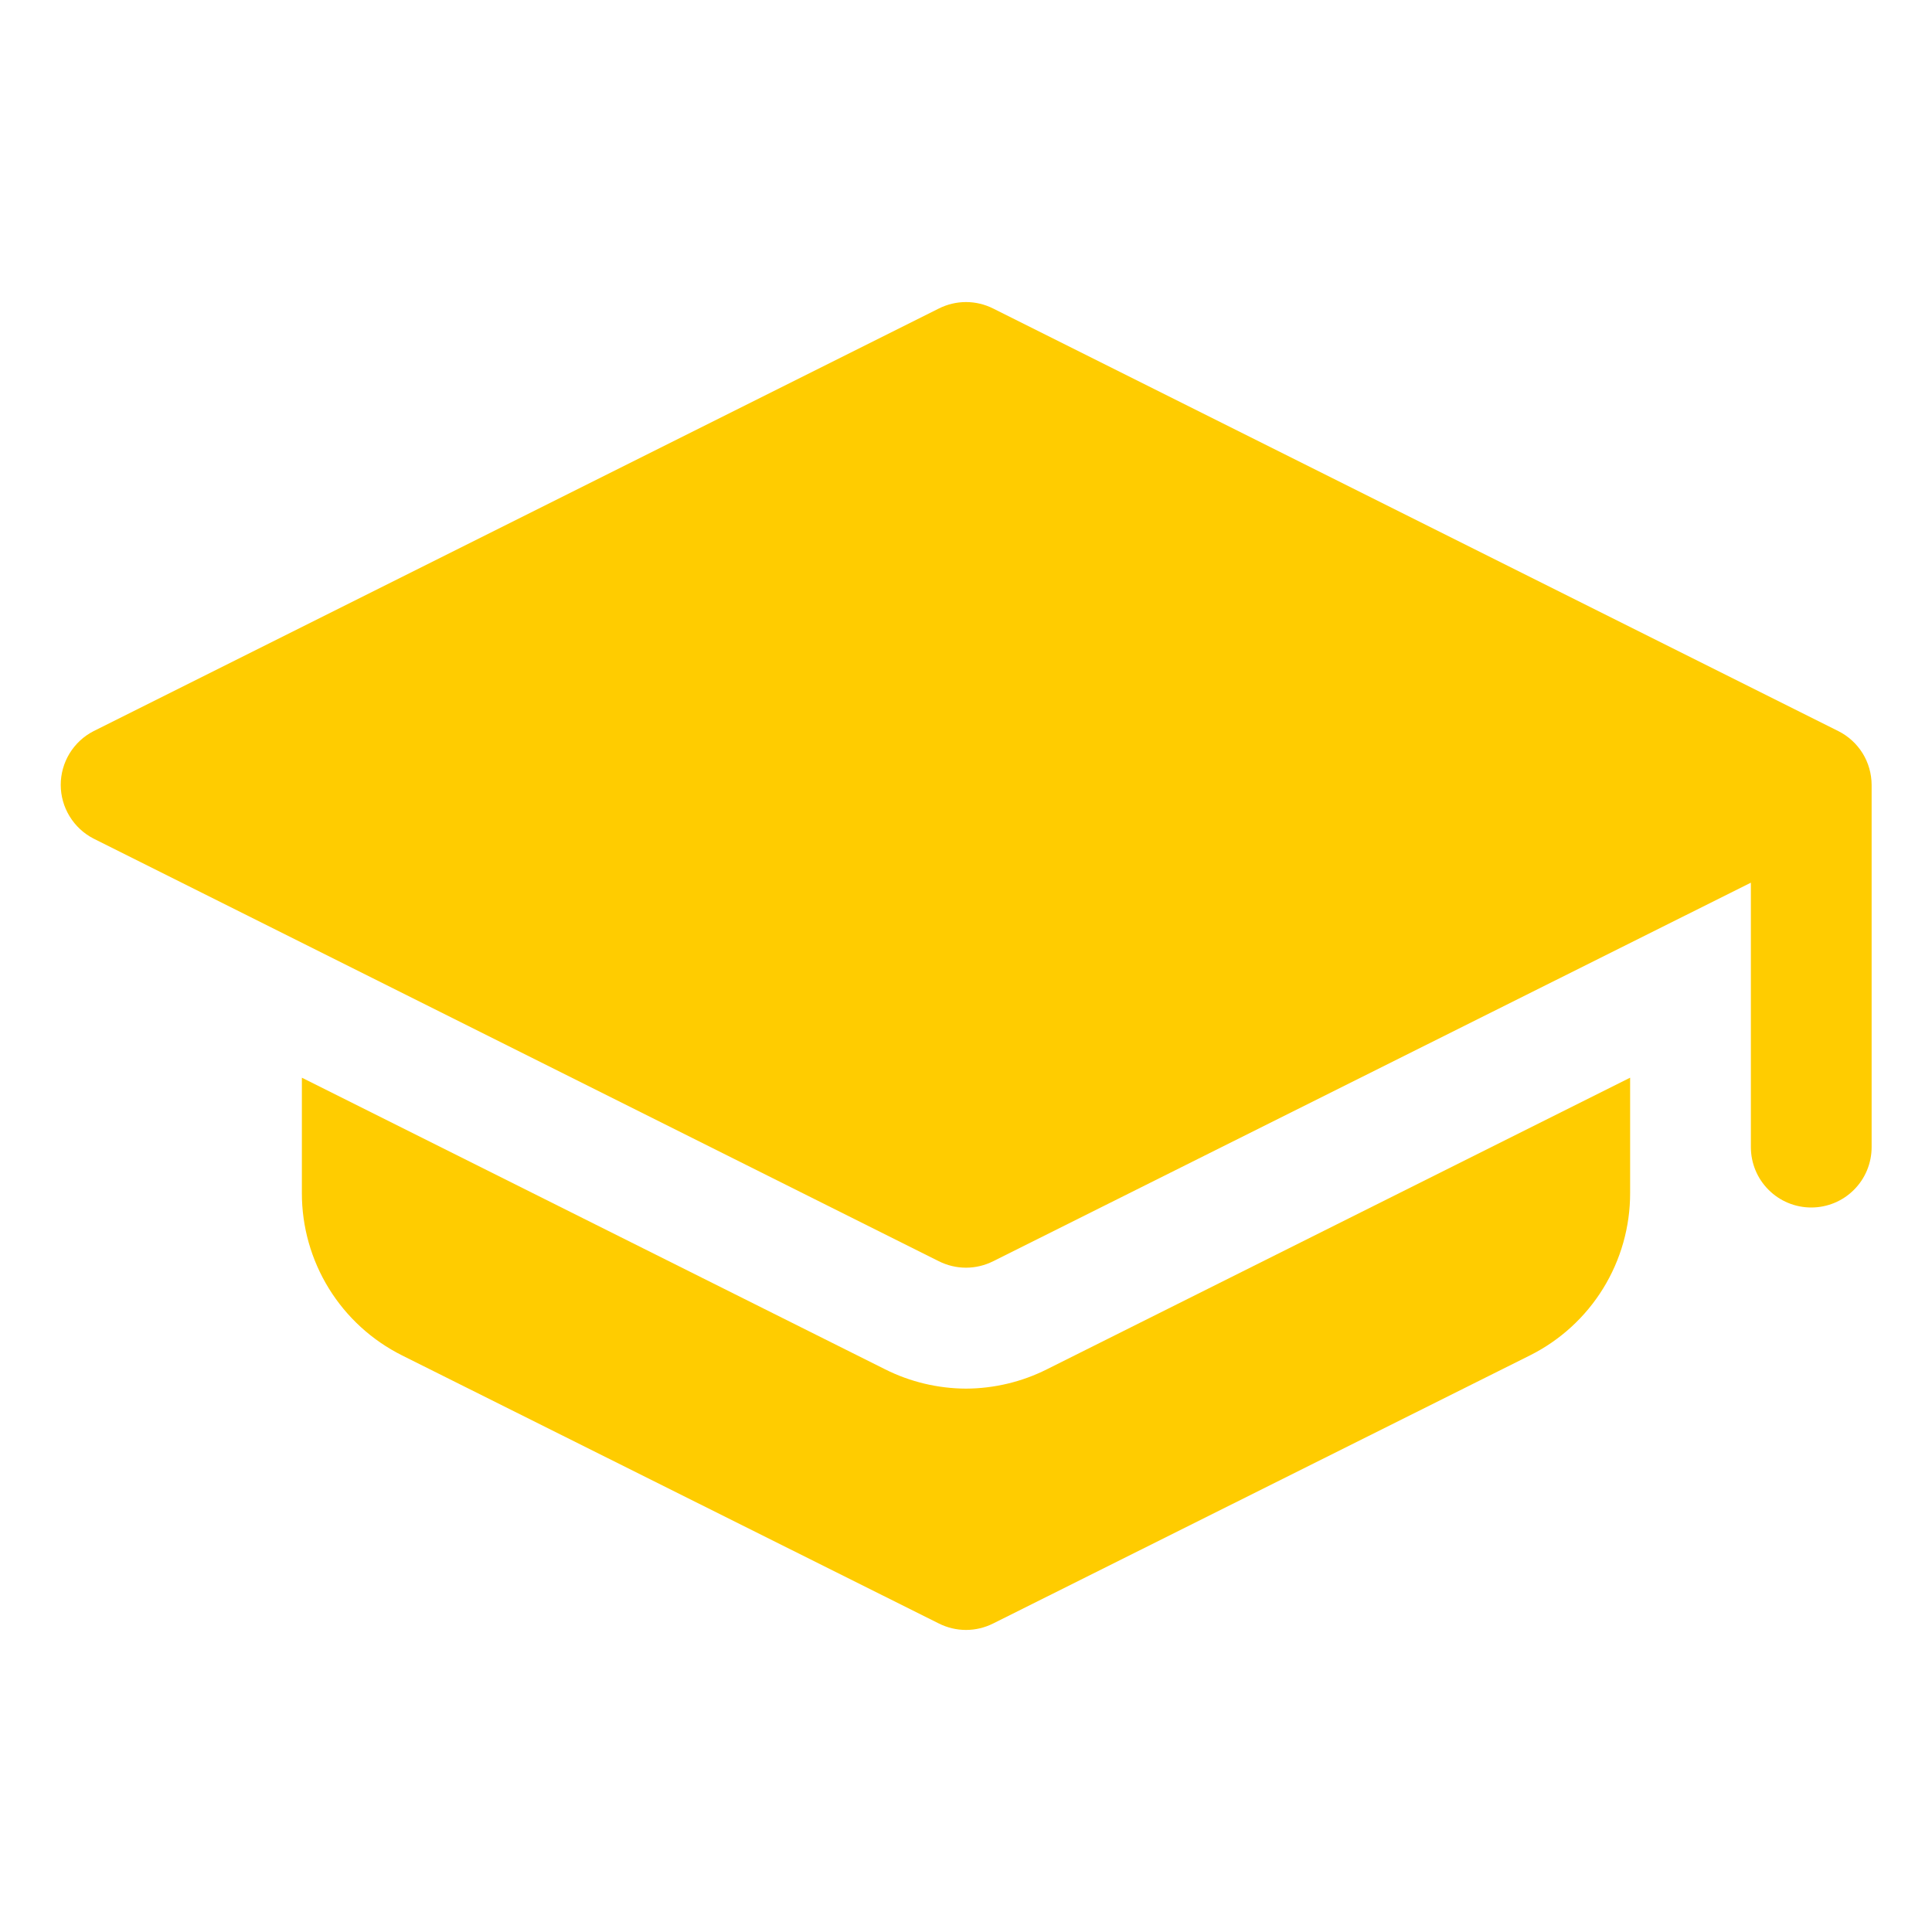
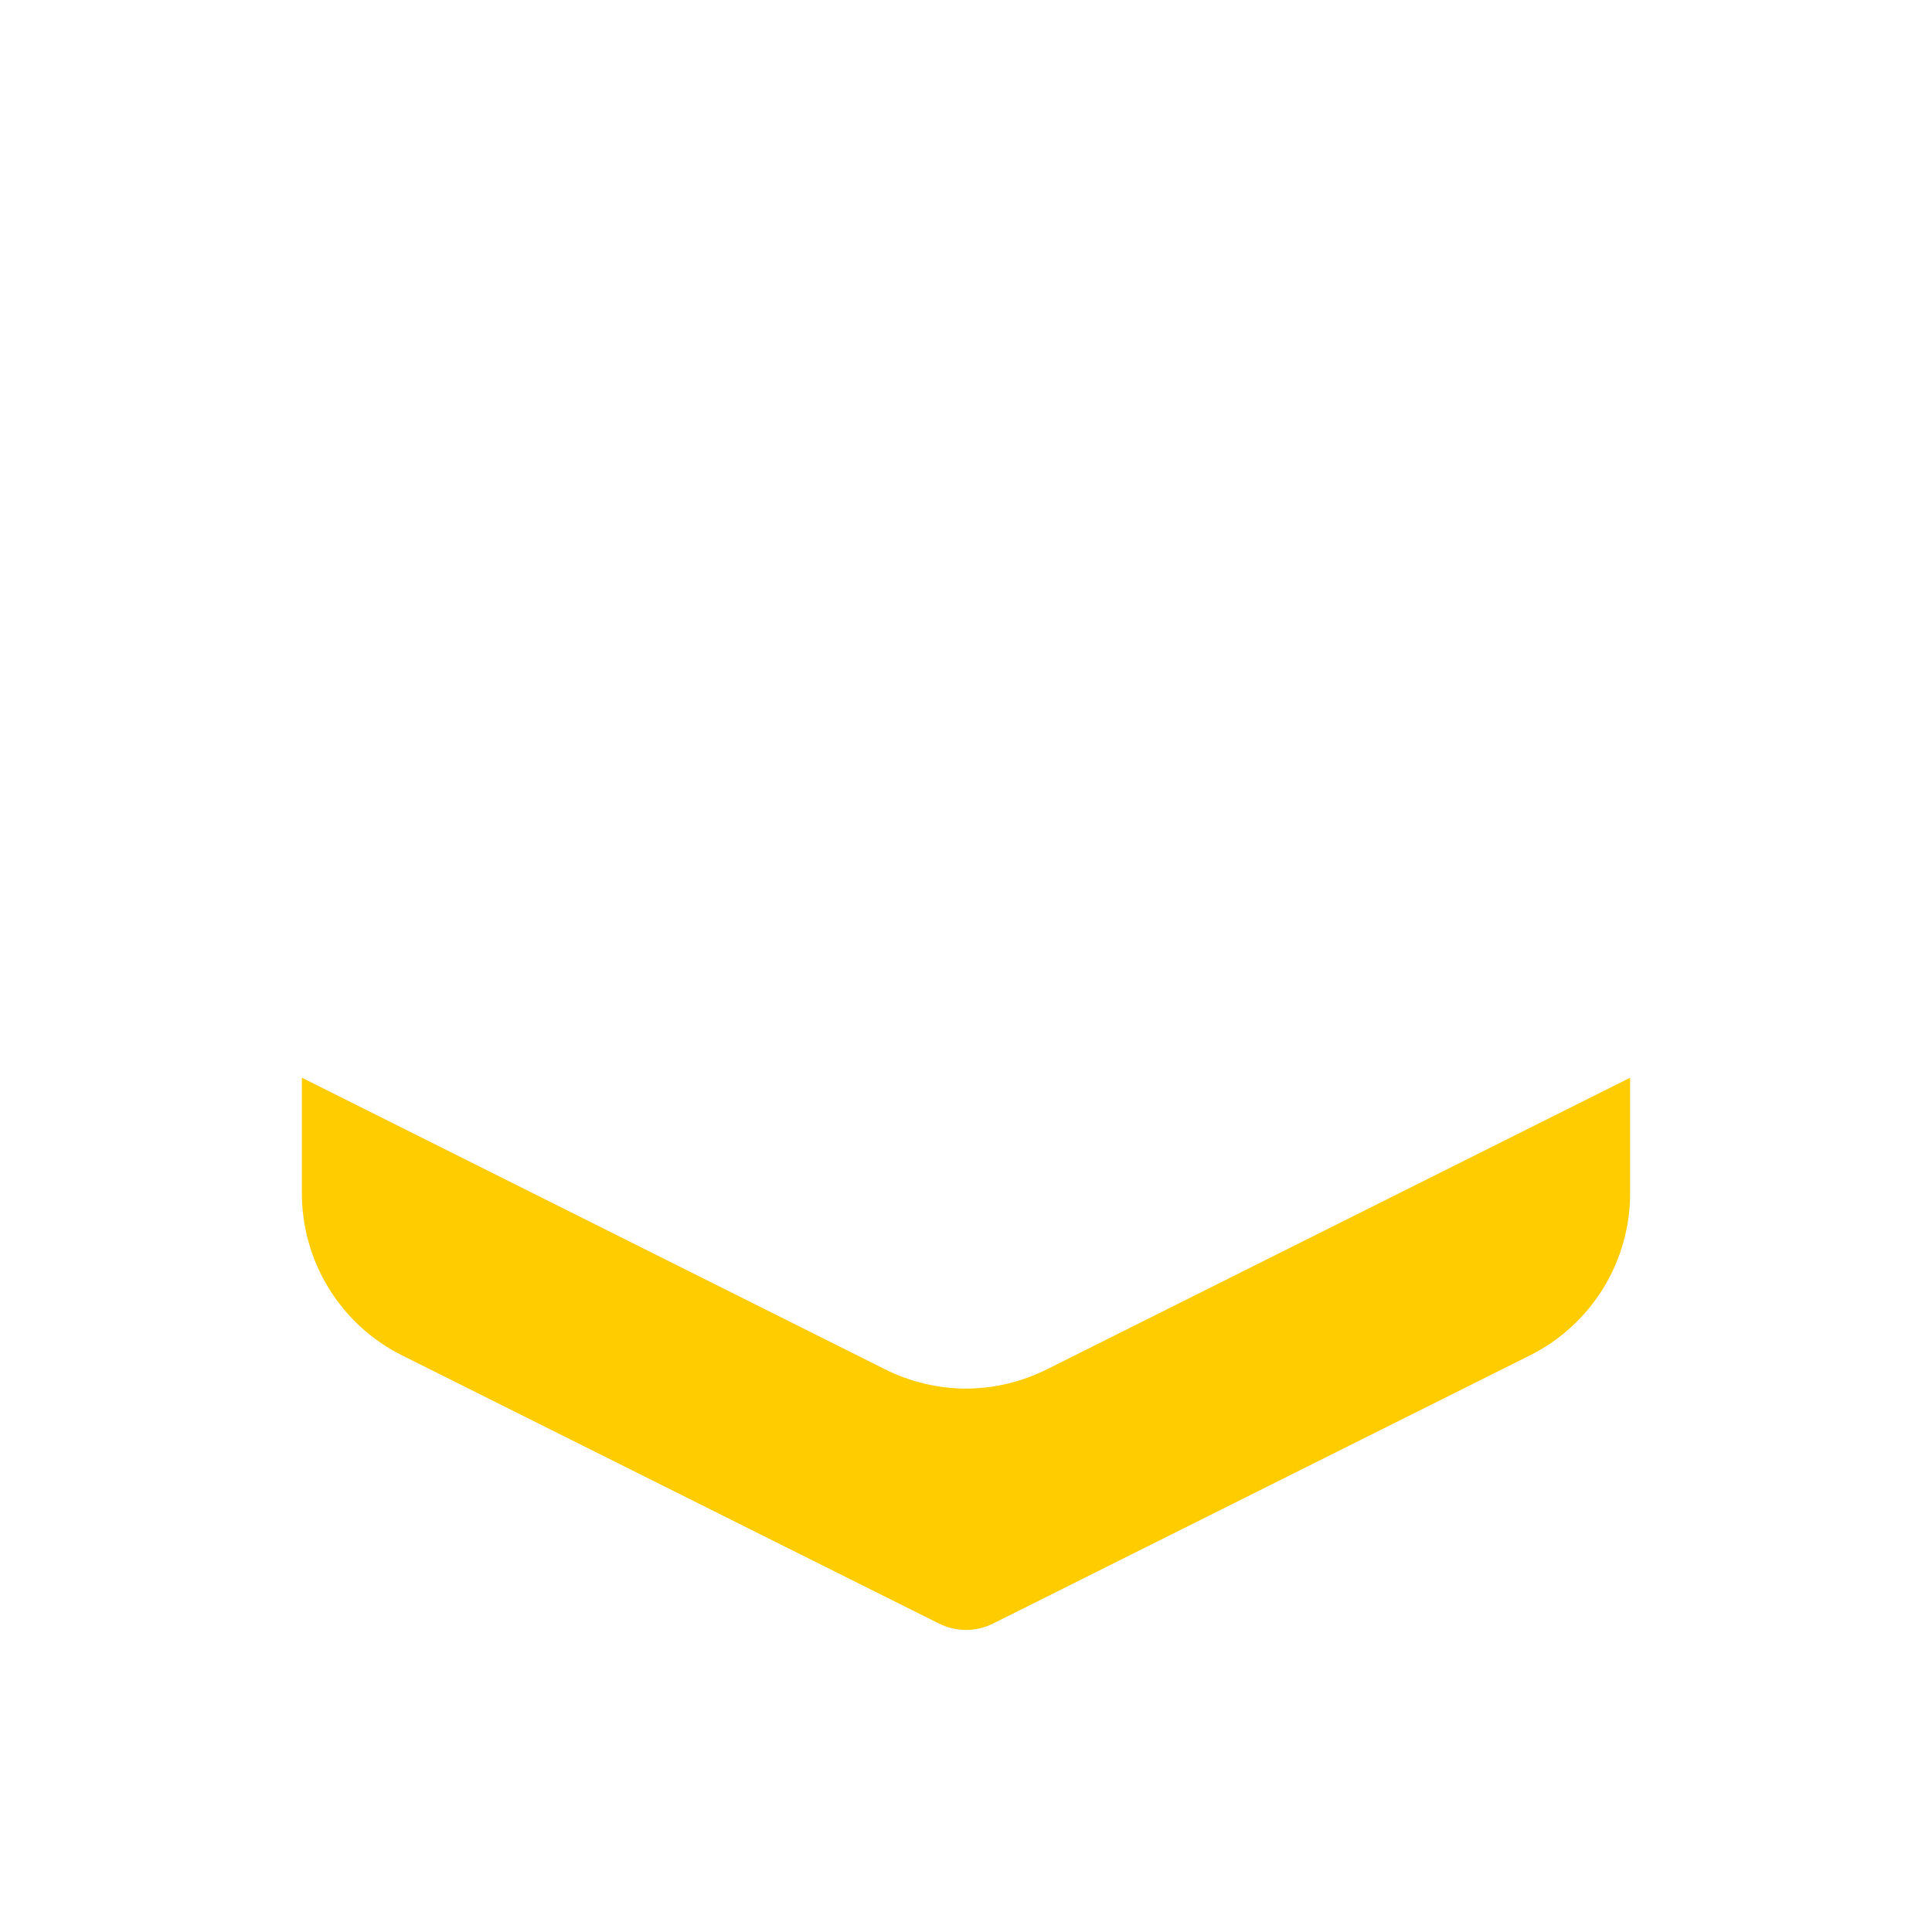
<svg xmlns="http://www.w3.org/2000/svg" width="32" height="32" viewBox="0 0 32 32" fill="none">
  <path d="M16 23C15.535 22.998 15.076 22.889 14.66 22.68L5 17.85V19.76C4.999 20.318 5.154 20.866 5.447 21.341C5.74 21.816 6.16 22.2 6.66 22.45L15.55 26.89C15.69 26.96 15.844 26.997 16 26.997C16.156 26.997 16.31 26.96 16.45 26.89L25.34 22.45C25.84 22.2 26.26 21.816 26.553 21.341C26.846 20.866 27.001 20.318 27 19.76V17.85L17.34 22.68C16.924 22.889 16.465 22.998 16 23V23Z" fill="#FFCC00" />
-   <path d="M31 13C30.999 12.815 30.948 12.634 30.851 12.477C30.753 12.32 30.615 12.193 30.45 12.11L16.45 5.11C16.31 5.04 16.156 5.003 16 5.003C15.844 5.003 15.69 5.04 15.55 5.11L1.55 12.11C1.386 12.194 1.249 12.321 1.153 12.478C1.057 12.635 1.006 12.816 1.006 13C1.006 13.184 1.057 13.364 1.153 13.521C1.249 13.678 1.386 13.806 1.55 13.89L15.55 20.89C15.69 20.96 15.844 20.997 16 20.997C16.156 20.997 16.31 20.96 16.45 20.89L29 14.62V19C29 19.265 29.105 19.52 29.293 19.707C29.48 19.895 29.735 20 30 20C30.265 20 30.52 19.895 30.707 19.707C30.895 19.52 31 19.265 31 19V13Z" fill="#FFCC00" />
</svg>